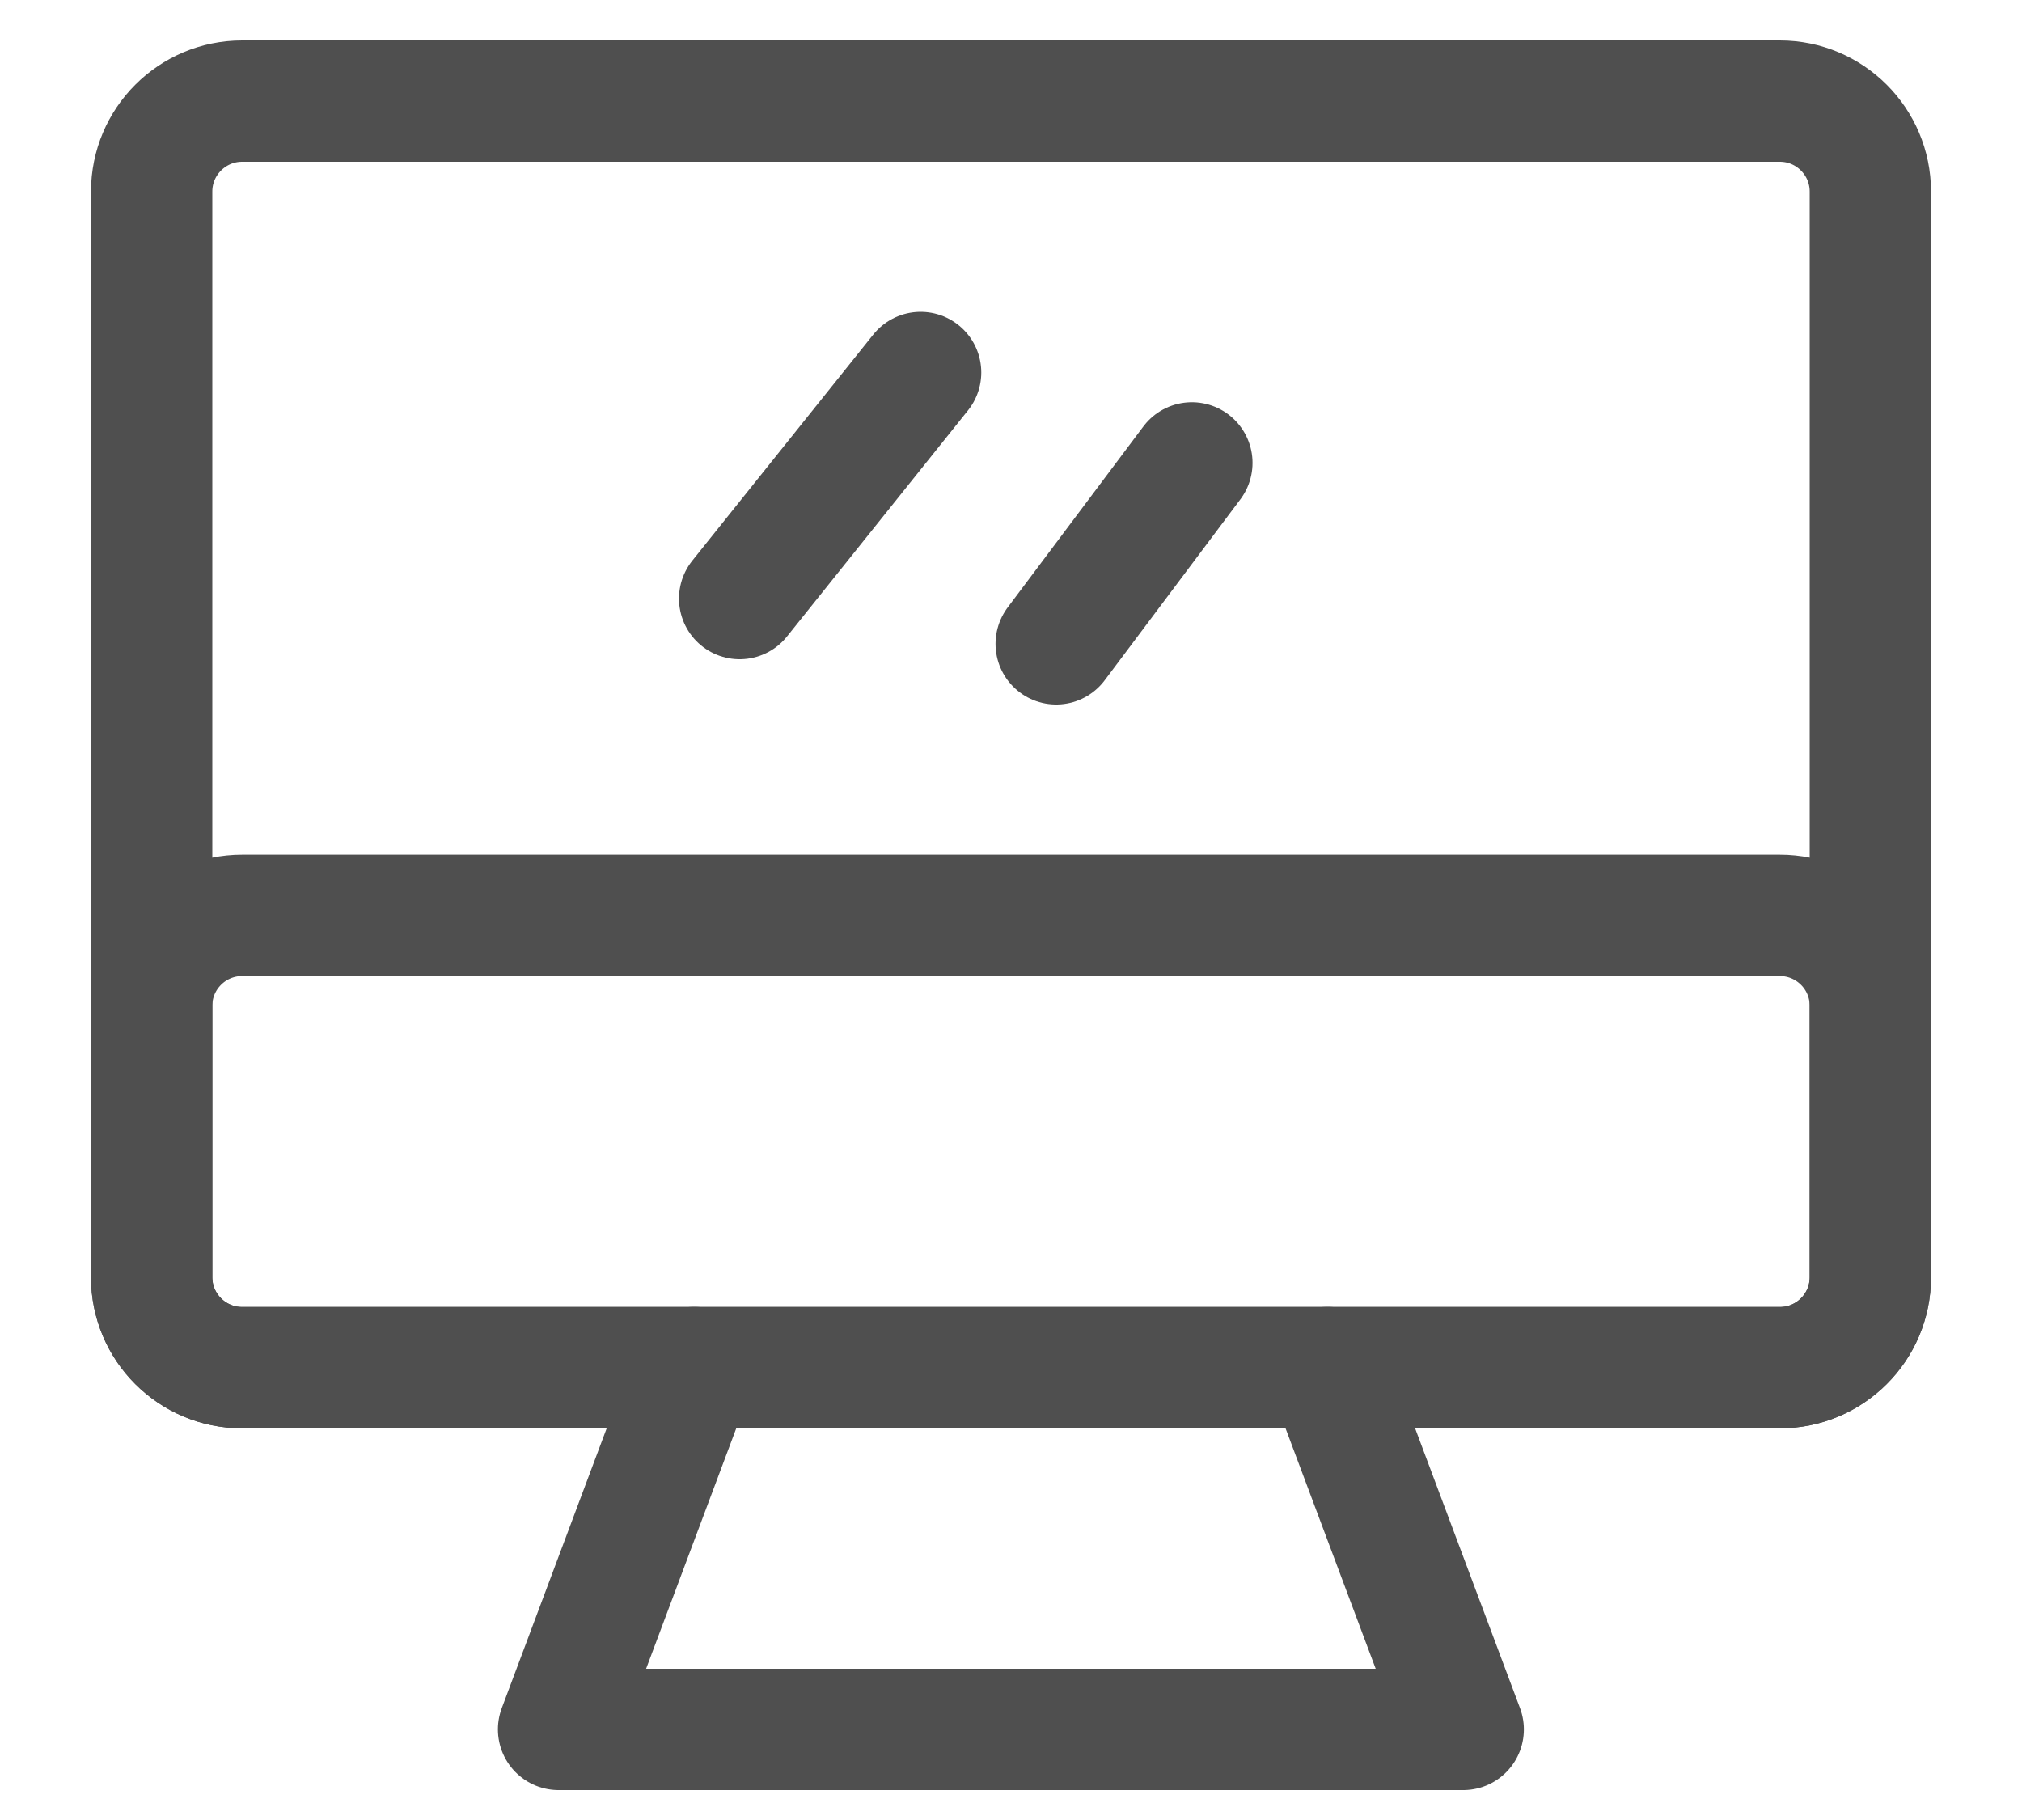
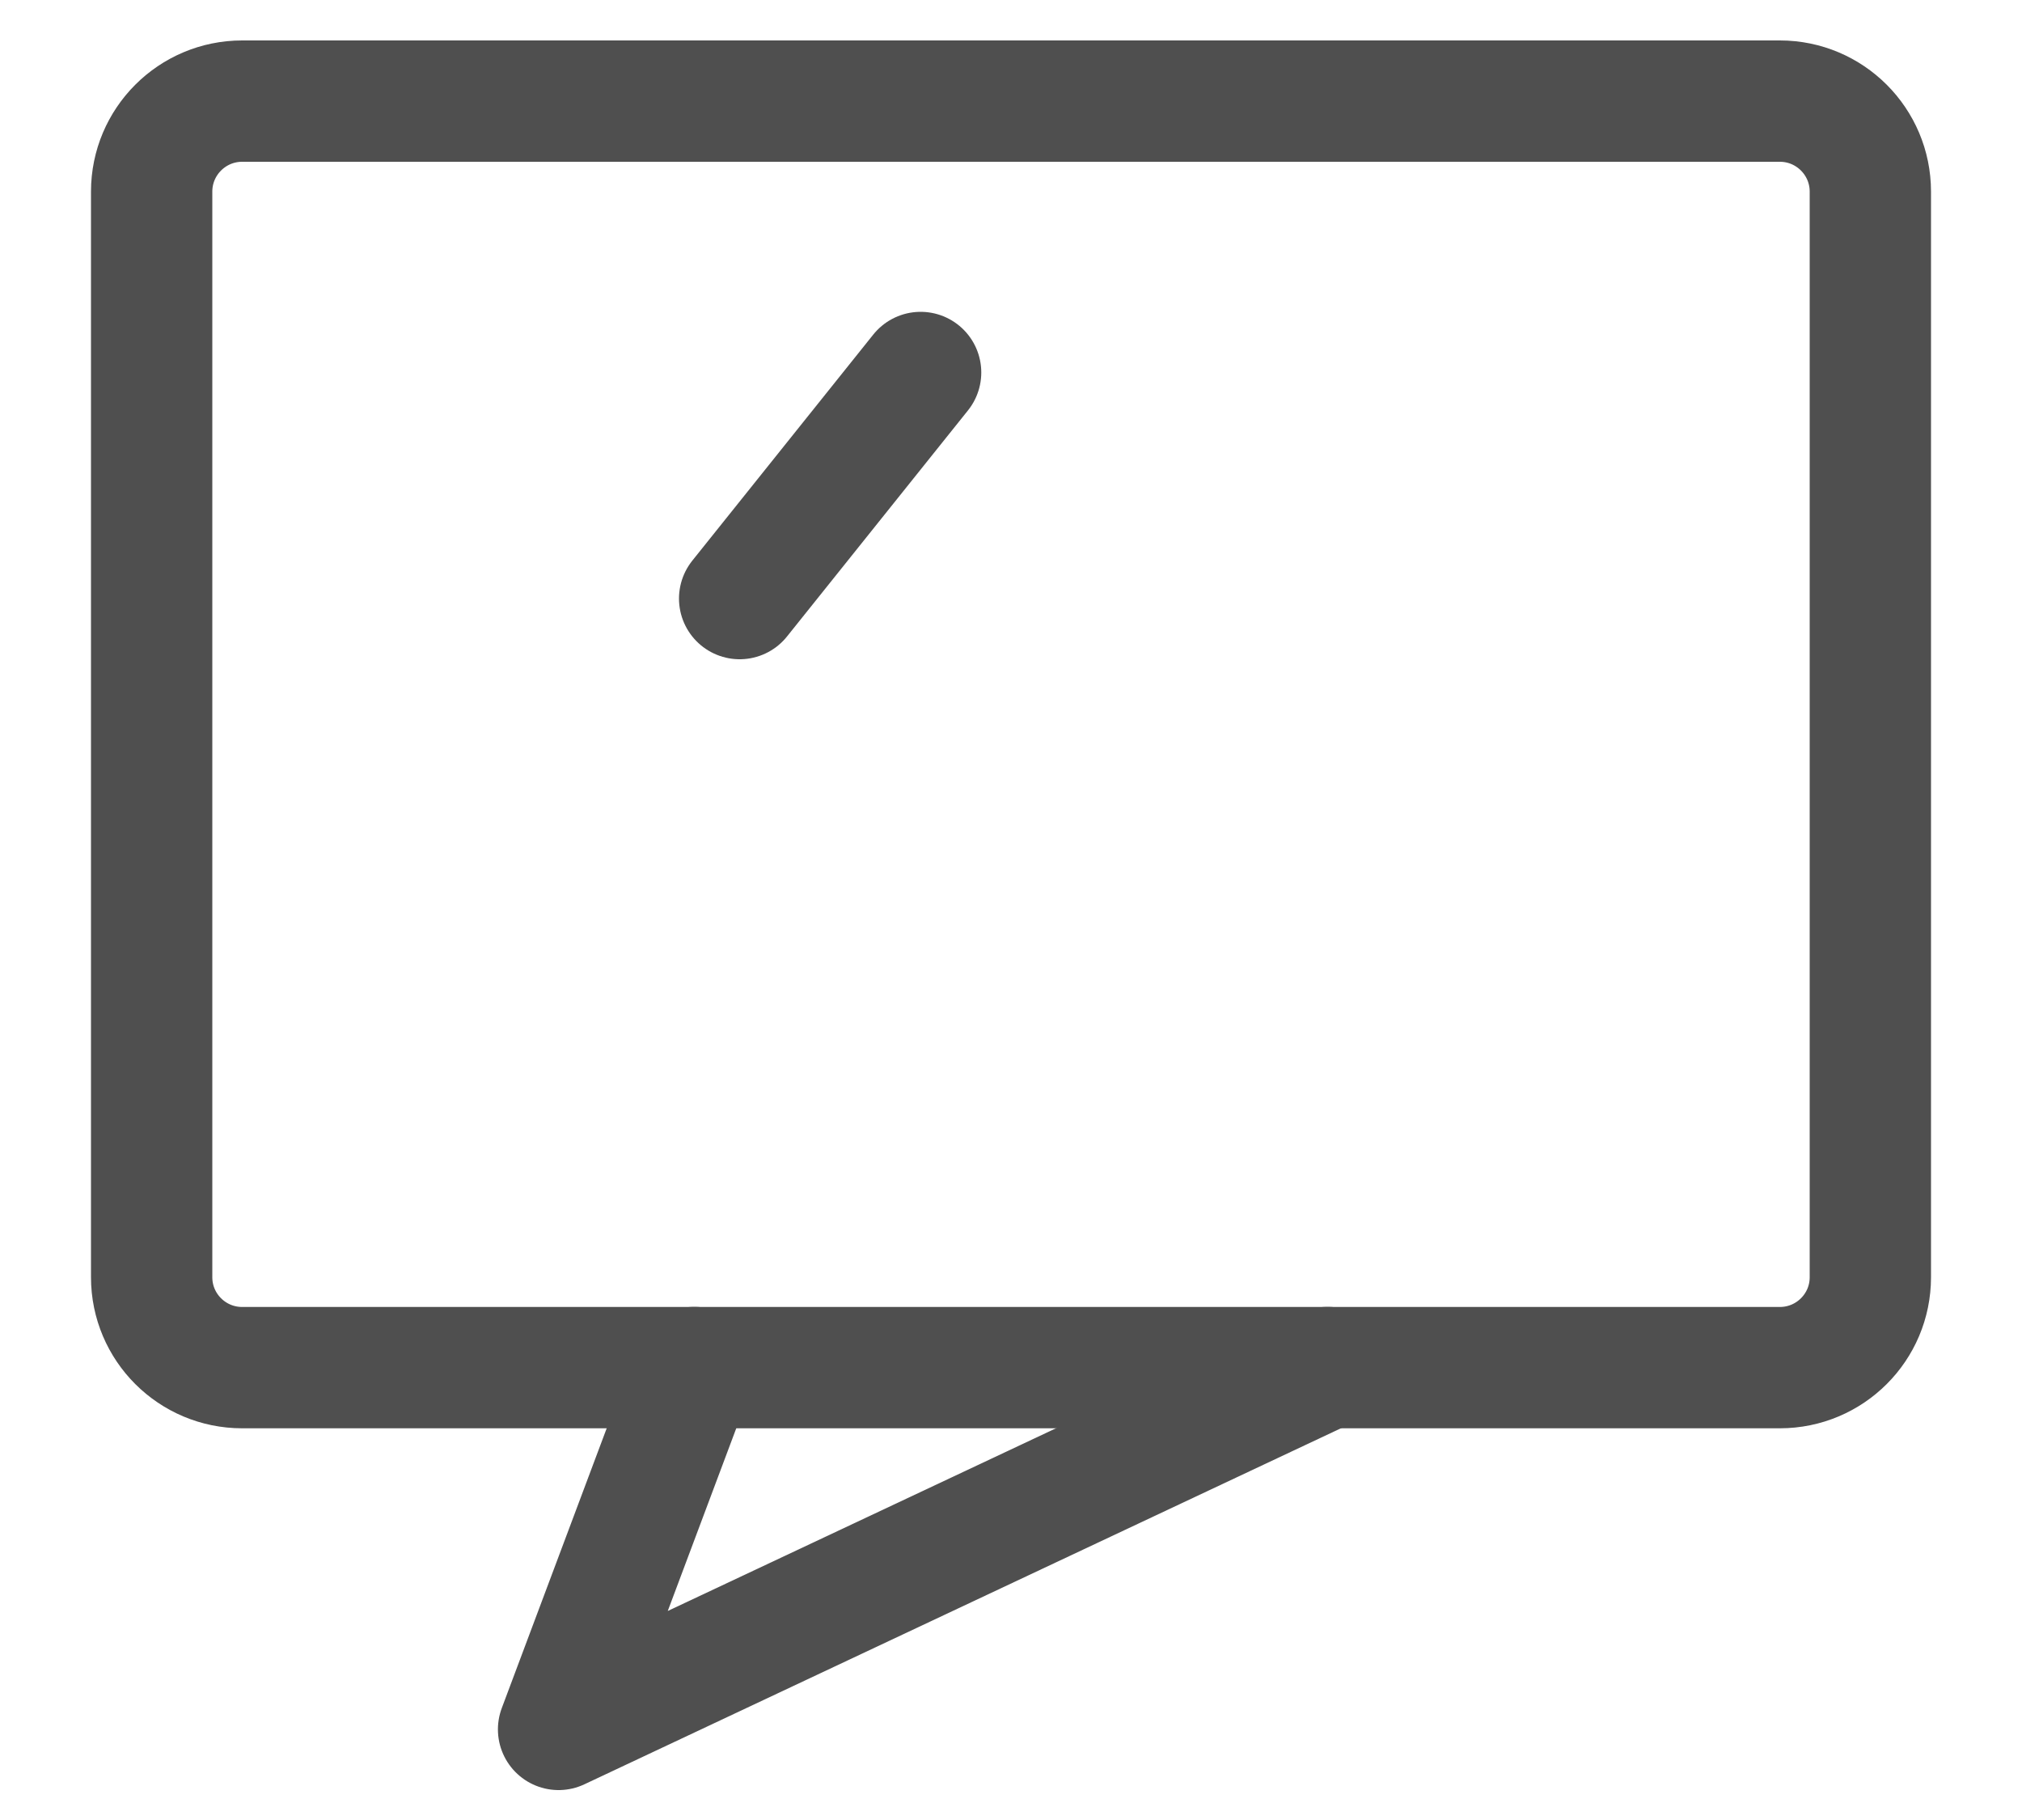
<svg xmlns="http://www.w3.org/2000/svg" width="20" height="18" viewBox="0 0 20 18" fill="none">
  <g opacity="0.8">
    <path d="M1.5 1.895C1.5 1.401 1.901 1 2.395 1H17.605C18.099 1 18.5 1.401 18.5 1.895V12.632C18.5 13.126 18.099 13.526 17.605 13.526H2.395C1.901 13.526 1.5 13.126 1.5 12.632V1.895Z" stroke="#232323" stroke-width="1.2" stroke-linecap="round" stroke-linejoin="round" />
-     <path d="M1.5 9.947C1.5 9.453 1.901 9.053 2.395 9.053H17.605C18.099 9.053 18.5 9.453 18.5 9.947V12.632C18.5 13.126 18.099 13.526 17.605 13.526H2.395C1.901 13.526 1.5 13.126 1.5 12.632V9.947Z" stroke="#232323" stroke-width="1.2" stroke-linecap="round" stroke-linejoin="round" />
    <path d="M9.106 3.684L7.316 5.92" stroke="#232323" stroke-width="1.2" stroke-linecap="round" stroke-linejoin="round" />
-     <path d="M11.789 4.578L10.447 6.368" stroke="#232323" stroke-width="1.2" stroke-linecap="round" stroke-linejoin="round" />
-     <path d="M6.867 13.525L5.525 17.104H14.473L13.131 13.525" stroke="#232323" stroke-width="1.2" stroke-linecap="round" stroke-linejoin="round" />
+     <path d="M6.867 13.525L5.525 17.104L13.131 13.525" stroke="#232323" stroke-width="1.2" stroke-linecap="round" stroke-linejoin="round" />
  </g>
</svg>